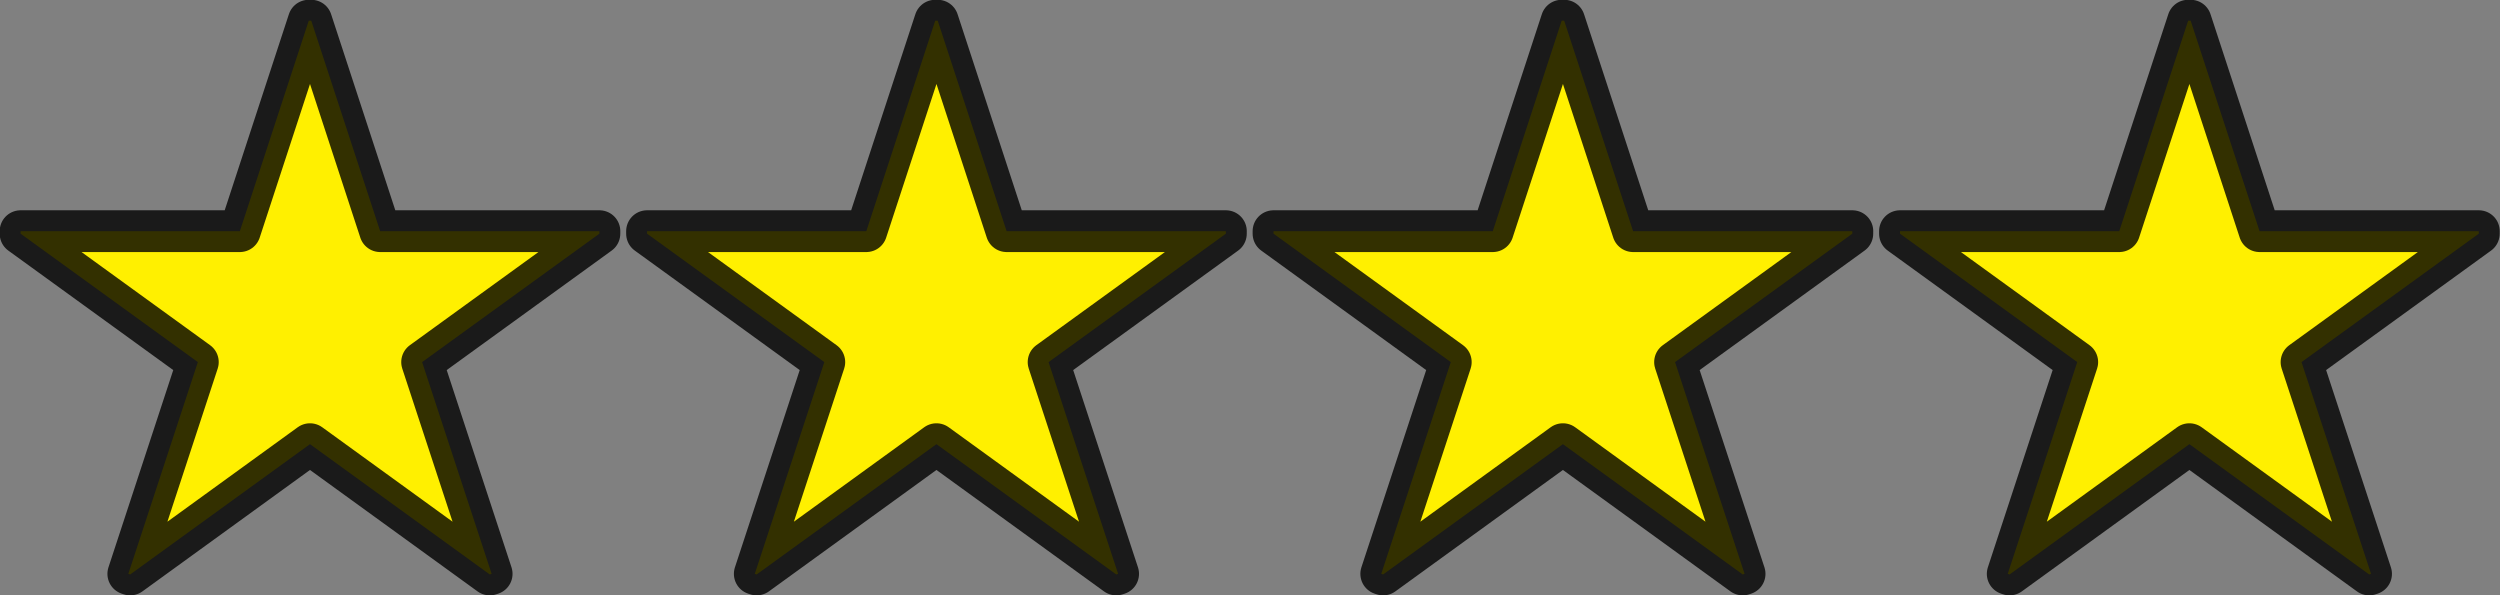
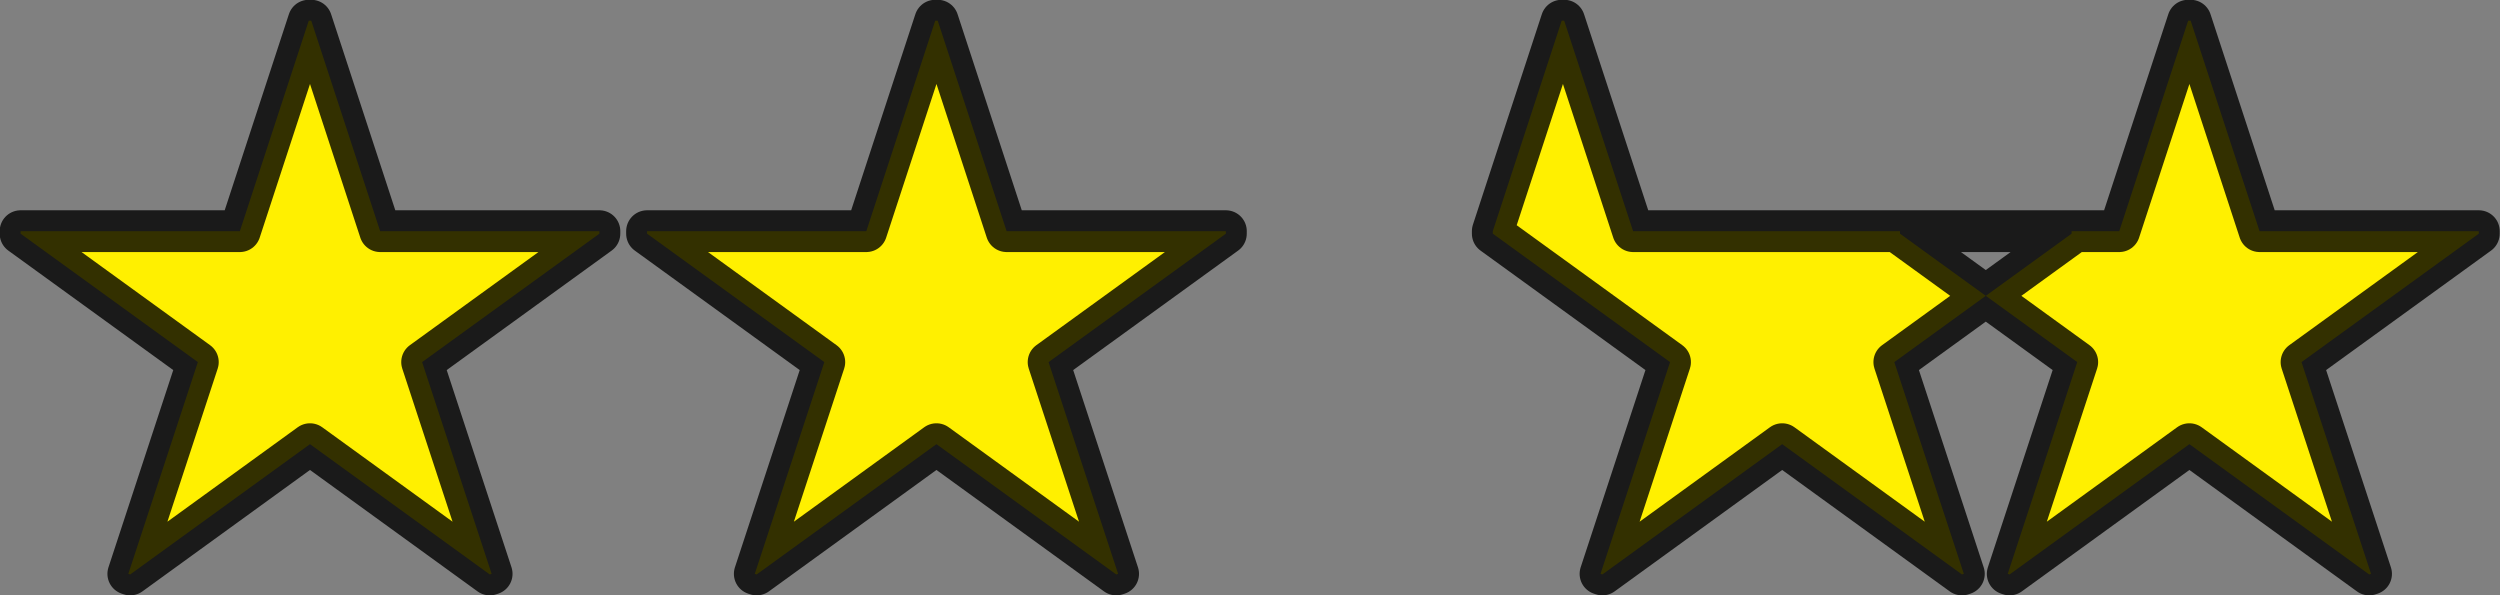
<svg xmlns="http://www.w3.org/2000/svg" width="119.719" height="28.5" viewBox="0 0 119.719 28.5">
  <rect x="0" y="0" width="119.719" height="28.5" fill="#808080" stroke="none" />
  <defs>
    <style>
      .cls-1 {
        fill: #fff000;
        stroke: #000;
        stroke-linejoin: round;
        stroke-opacity: 0.8;
        stroke-width: 2px;
        fill-rule: evenodd;
      }
    </style>
  </defs>
-   <path id="merit_star.svg" class="cls-1" d="M451.267,7965.41h-10.5l-3.3-10.08h-0.12l-3.3,10.08h-10.5v0.12l8.489,6.15-3.33,10.14,0.09,0.03,8.61-6.24,8.61,6.24,0.09-.03-3.33-10.14,8.49-6.15v-0.12Zm30,0h-10.5l-3.3-10.08h-0.12l-3.3,10.08h-10.5v0.12l8.489,6.15-3.33,10.14,0.09,0.03,8.61-6.24,8.61,6.24,0.09-.03-3.33-10.14,8.49-6.15v-0.12Zm30,0h-10.5l-3.3-10.08h-0.12l-3.3,10.08h-10.5v0.12l8.489,6.15-3.33,10.14,0.09,0.03,8.61-6.24,8.61,6.24,0.09-.03-3.33-10.14,8.489-6.15v-0.12Zm30,0h-10.5l-3.3-10.08h-0.12l-3.3,10.08h-10.5v0.12l8.489,6.15-3.33,10.14,0.09,0.03,8.61-6.24,8.61,6.24,0.09-.03-3.33-10.14,8.49-6.15v-0.12Z" transform="translate(-422.562 -7954.34)" />
+   <path id="merit_star.svg" class="cls-1" d="M451.267,7965.41h-10.5l-3.3-10.08h-0.12l-3.3,10.08h-10.5v0.12l8.489,6.15-3.33,10.14,0.09,0.03,8.61-6.24,8.61,6.24,0.09-.03-3.33-10.14,8.49-6.15v-0.12Zm30,0h-10.5l-3.3-10.08h-0.12l-3.3,10.08h-10.5v0.12l8.489,6.15-3.33,10.14,0.09,0.03,8.61-6.24,8.61,6.24,0.09-.03-3.33-10.14,8.49-6.15v-0.12Zm30,0h-10.5l-3.3-10.08h-0.12l-3.3,10.08v0.12l8.489,6.15-3.33,10.14,0.09,0.03,8.61-6.24,8.61,6.24,0.09-.03-3.33-10.14,8.489-6.15v-0.12Zm30,0h-10.5l-3.3-10.08h-0.12l-3.3,10.08h-10.5v0.12l8.489,6.15-3.33,10.14,0.09,0.03,8.61-6.24,8.61,6.24,0.09-.03-3.33-10.14,8.49-6.15v-0.12Z" transform="translate(-422.562 -7954.34)" />
</svg>